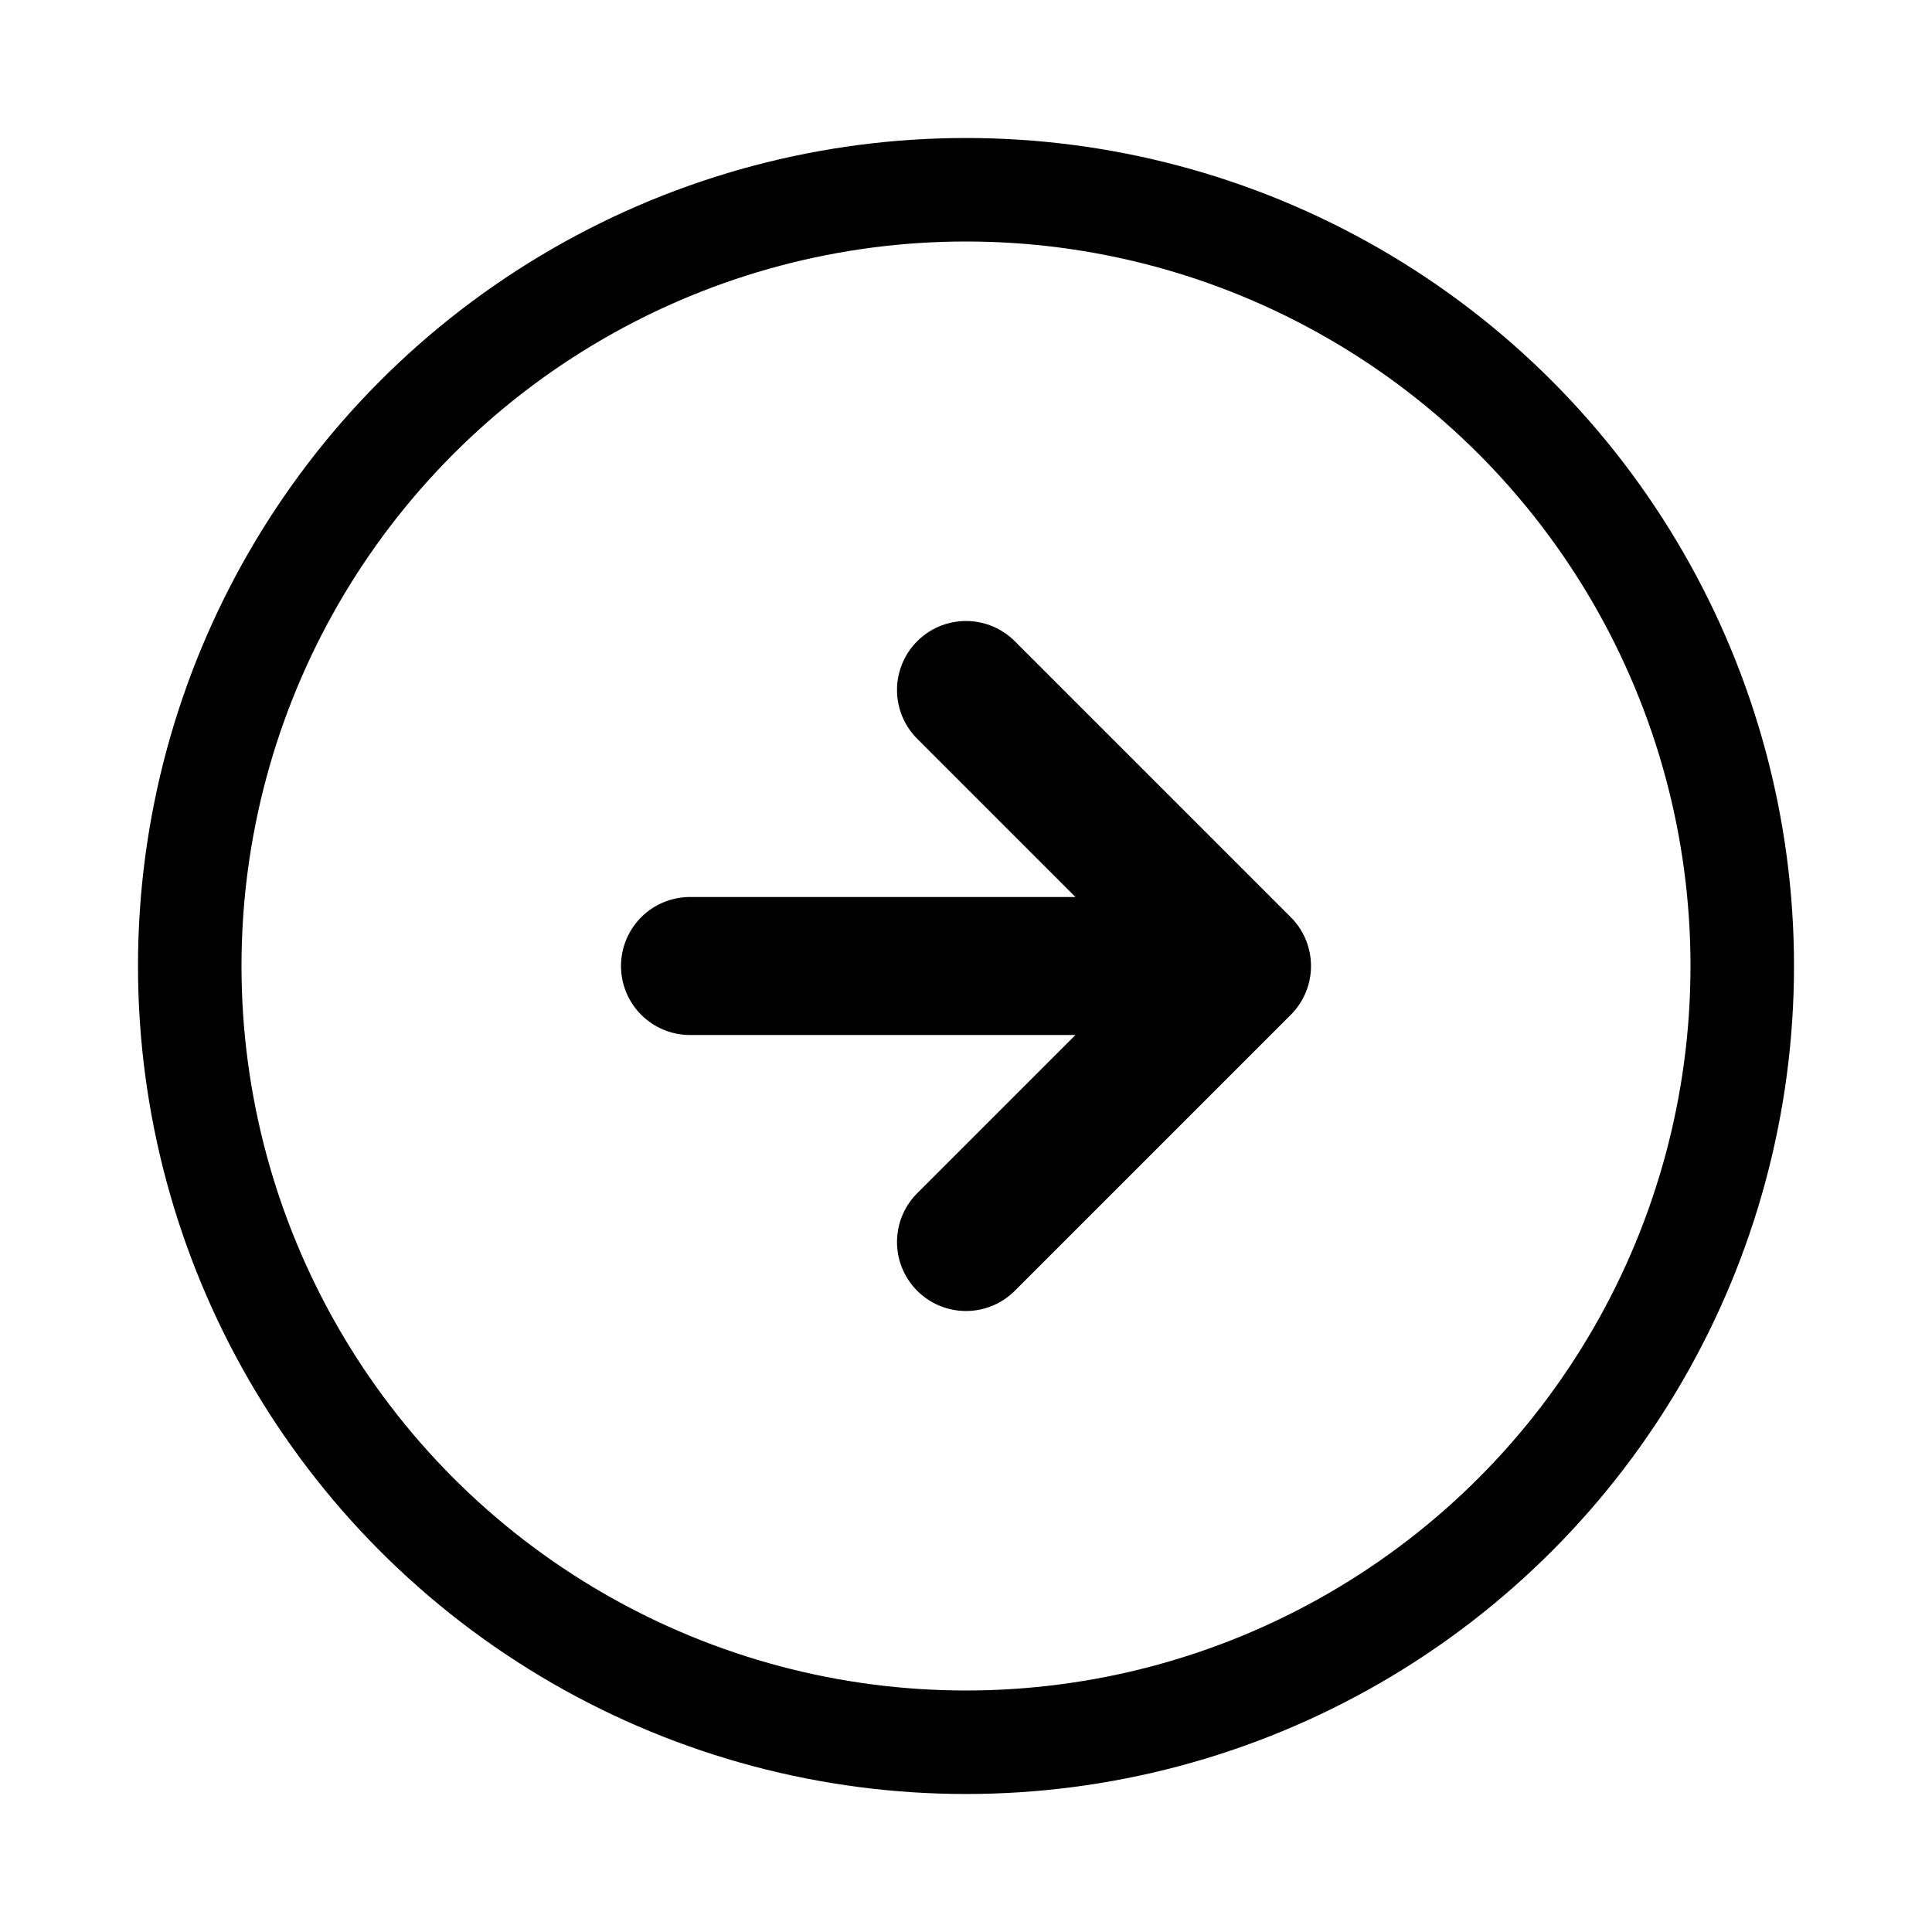
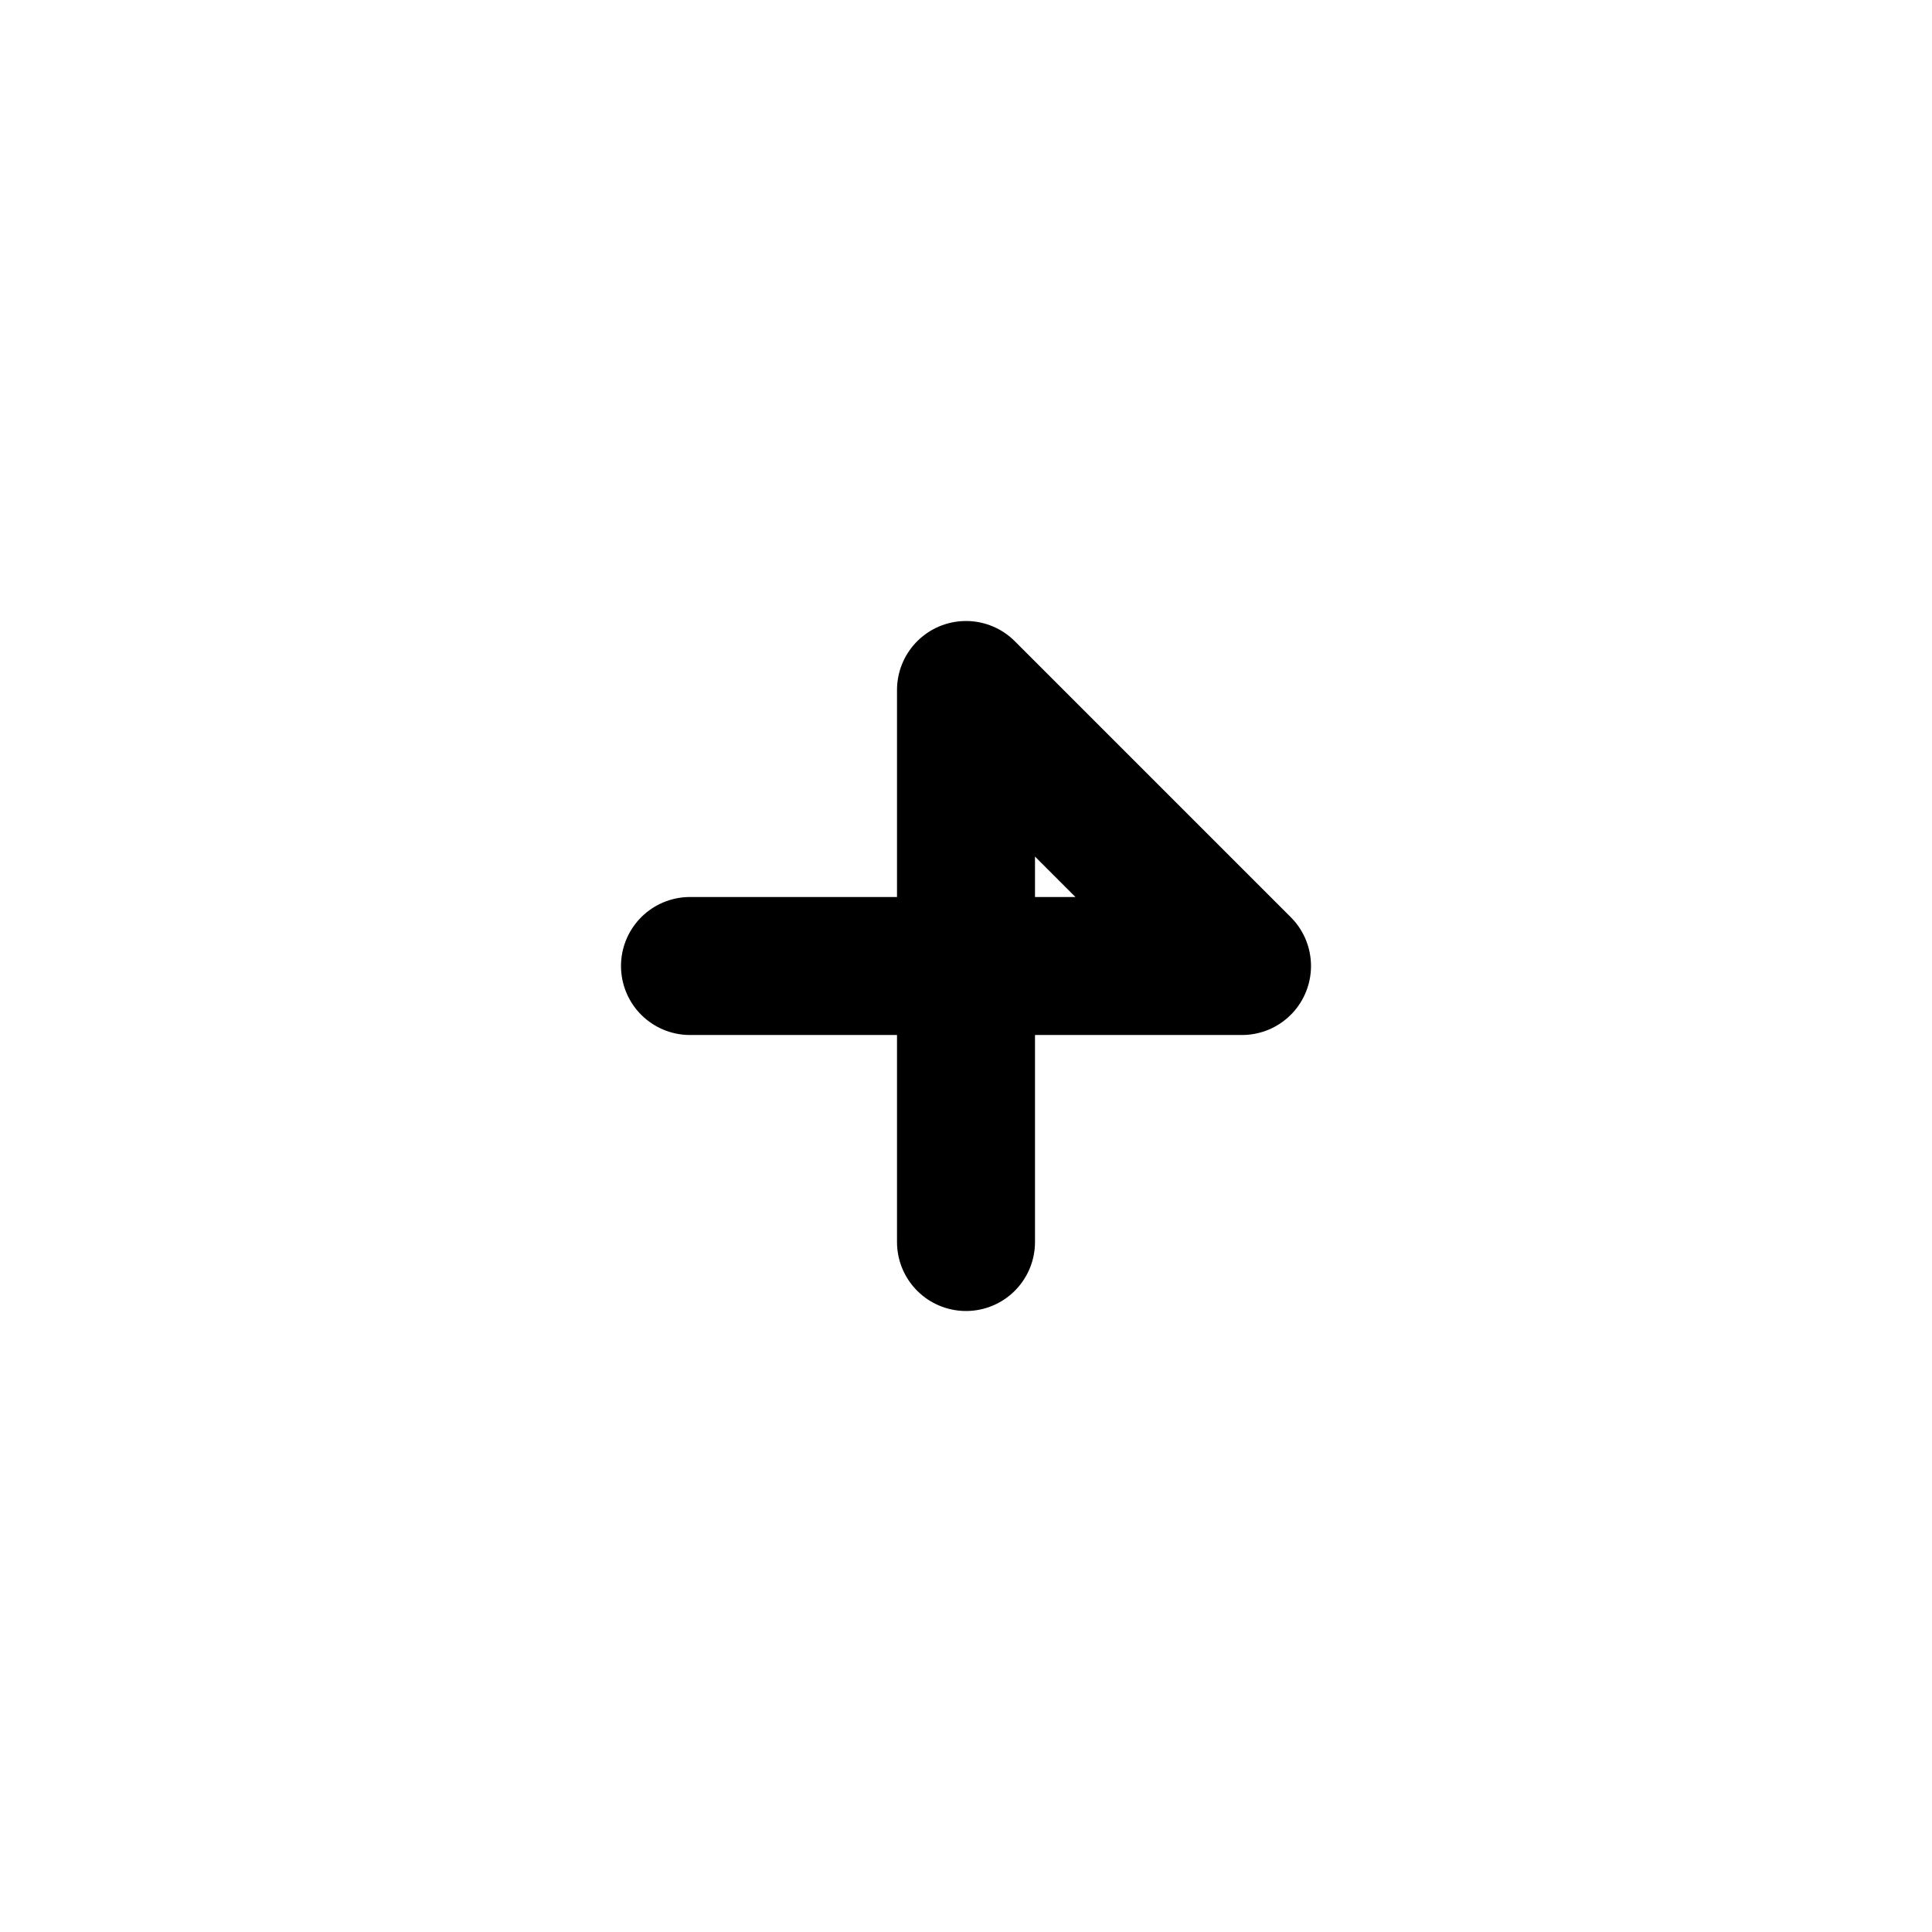
<svg xmlns="http://www.w3.org/2000/svg" width="28" height="28" viewBox="0 0 28 28" fill="none">
-   <circle cx="14" cy="14" r="11.25" stroke="black" stroke-width="1.5" />
-   <path d="M10 14H18M18 14L14 10M18 14L14 18" stroke="black" stroke-width="2" stroke-linecap="round" stroke-linejoin="round" />
+   <path d="M10 14H18M18 14L14 10L14 18" stroke="black" stroke-width="2" stroke-linecap="round" stroke-linejoin="round" />
</svg>